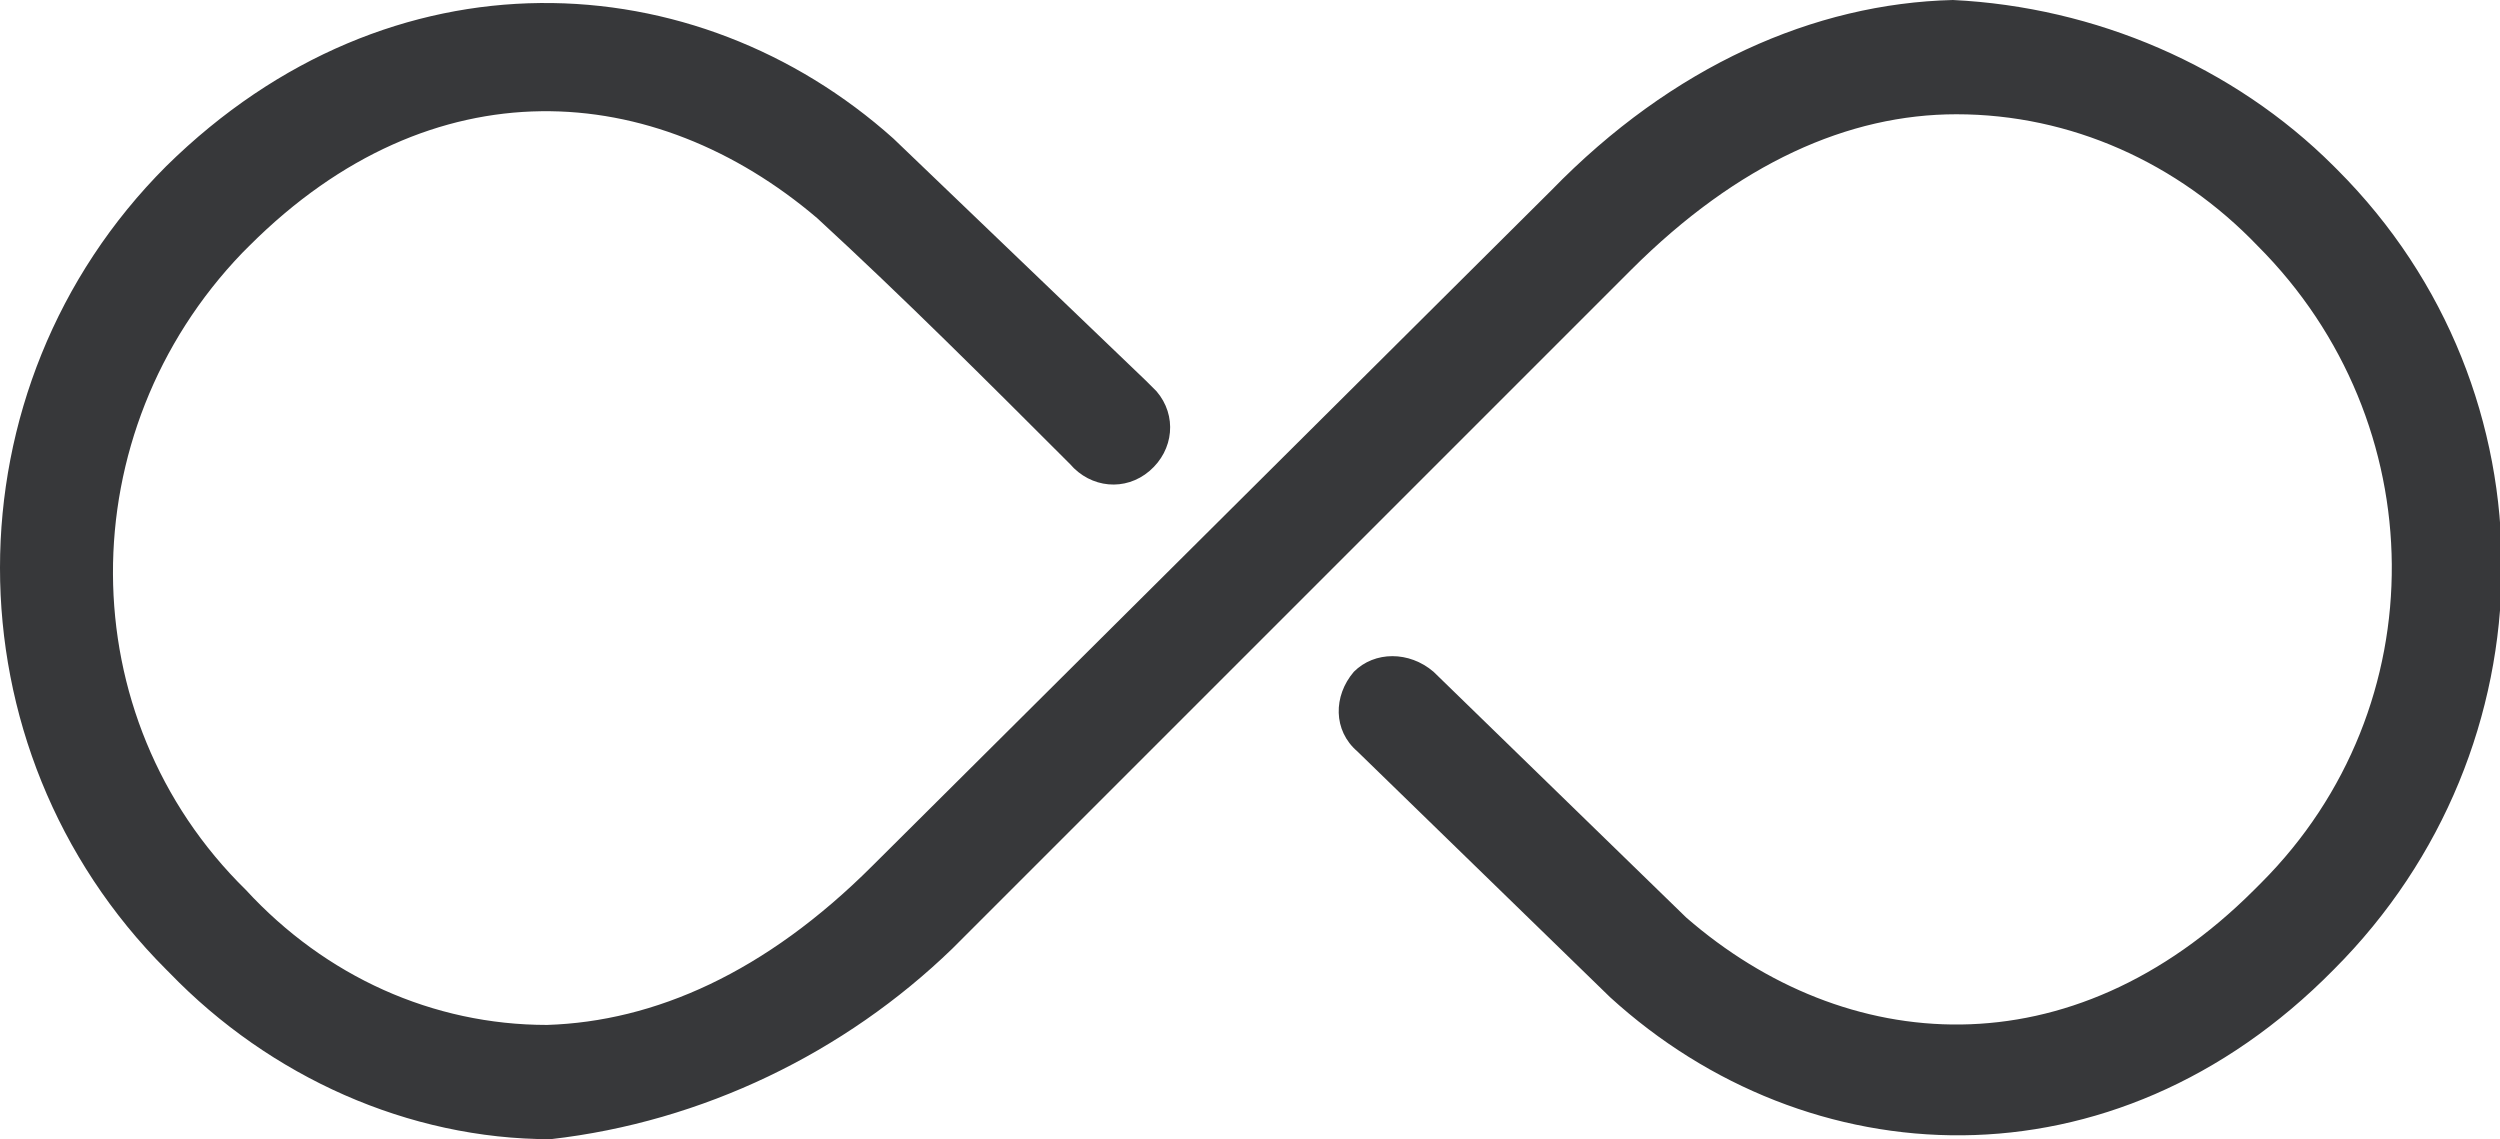
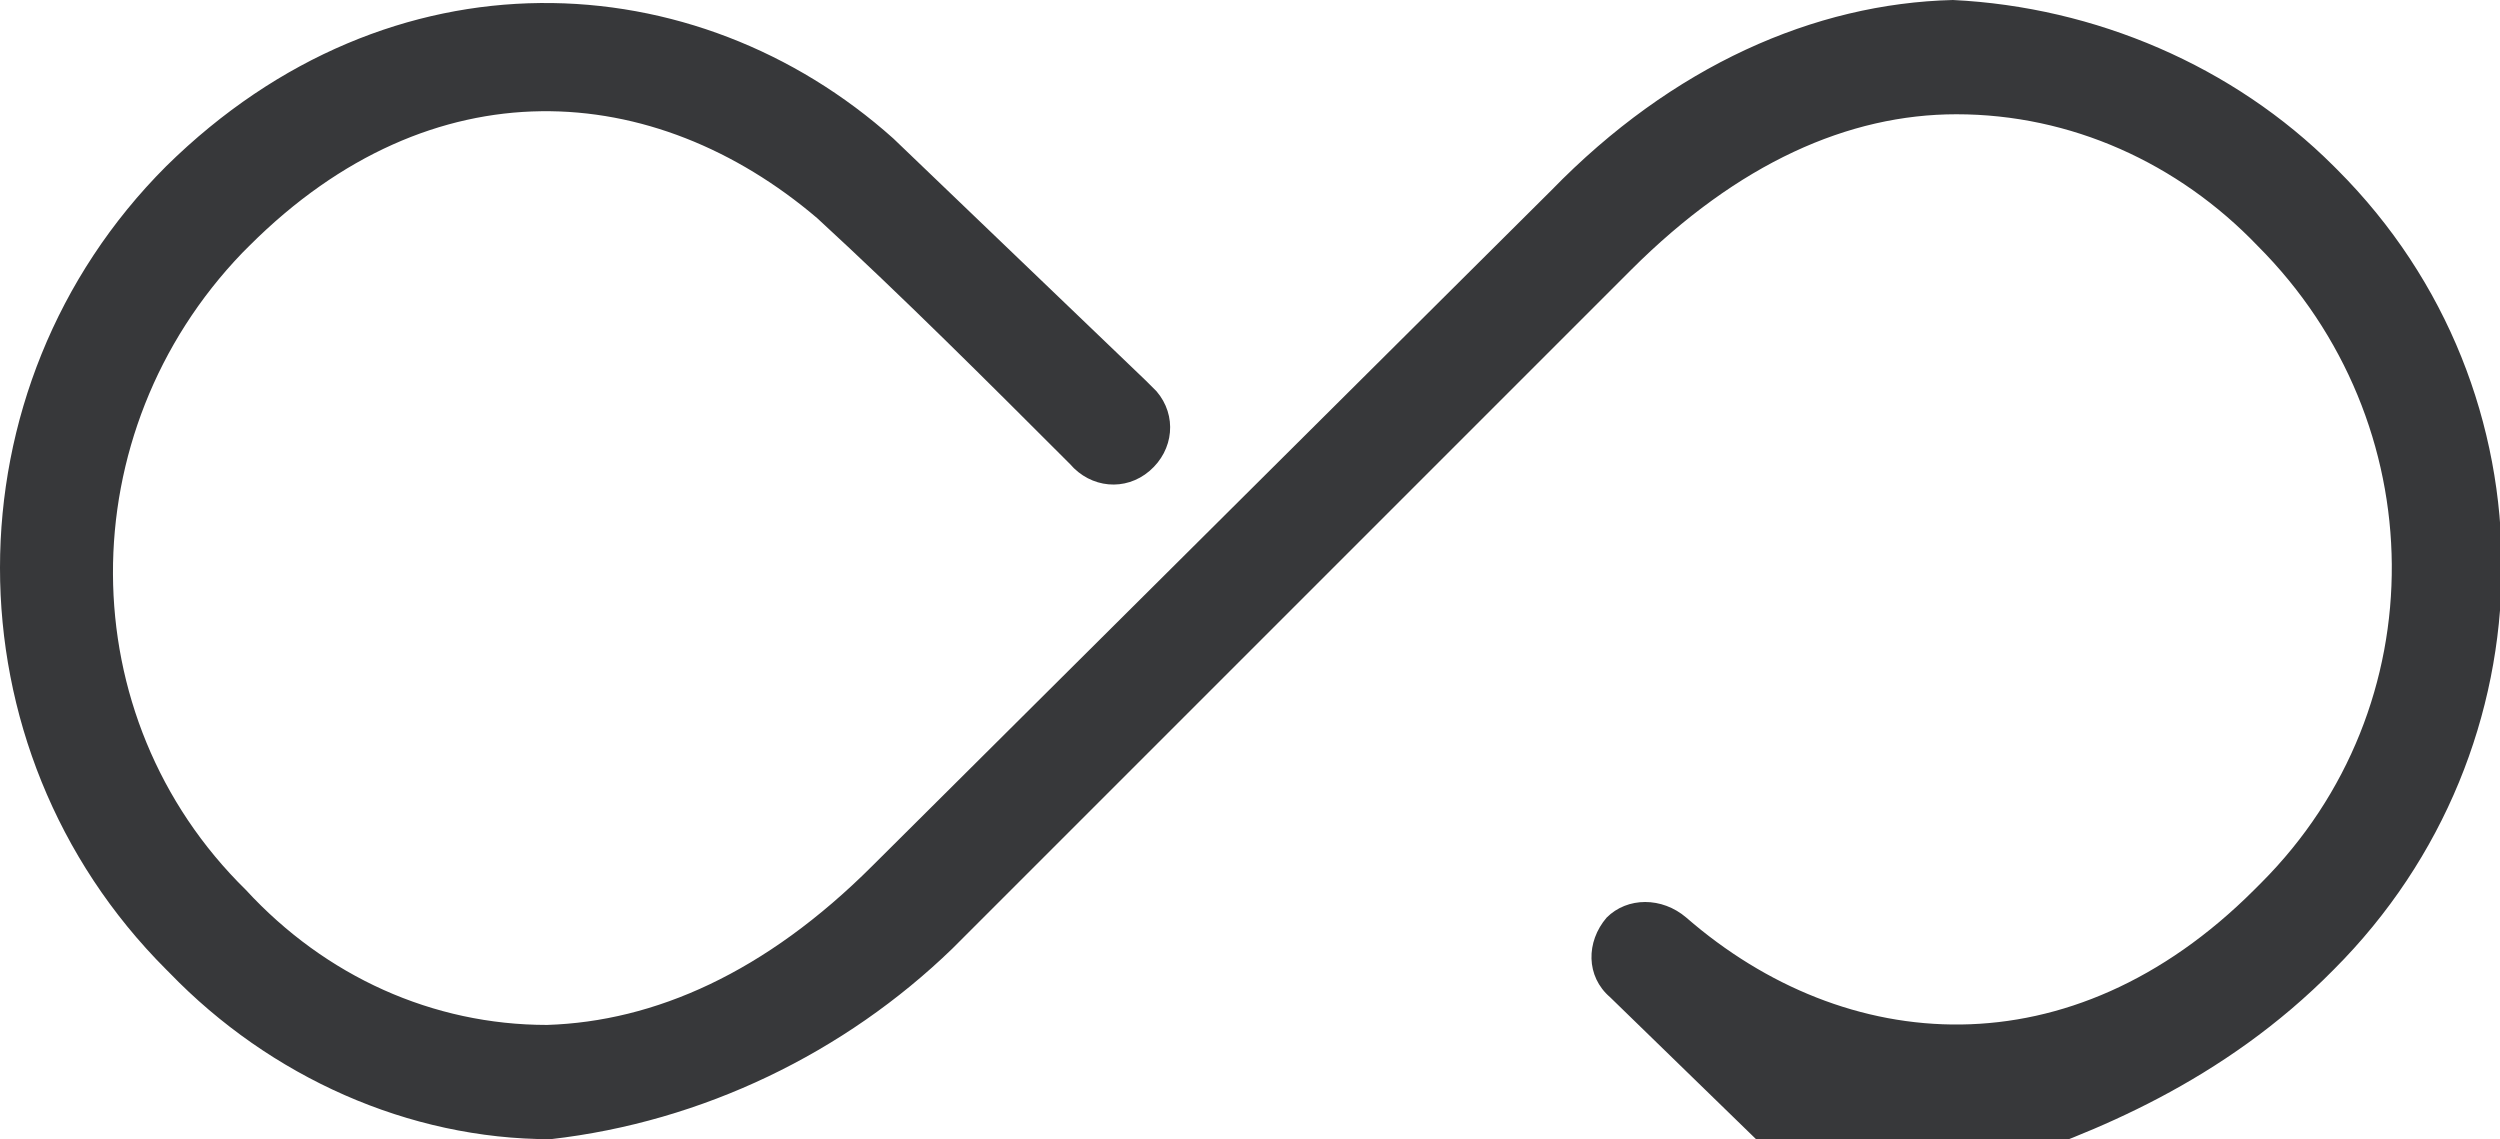
<svg xmlns="http://www.w3.org/2000/svg" version="1.1" id="Calque_1" x="0px" y="0px" viewBox="0 0 72.2 32.9" style="enable-background:new 0 0 72.2 32.9;" xml:space="preserve">
  <style type="text/css">
	.st0{fill:#37383A;}
</style>
-   <path class="st0" d="M56.4,0c-4,0.1-8.1,1.9-11.6,5.5L25.2,25c-3.1,3.1-6.3,4.5-9.4,4.6c-3.3,0-6.4-1.4-8.7-3.9C2,20.7,2,12.5,7,7.3  c0.1-0.1,0.1-0.1,0.2-0.2c5.3-5.3,11.7-4.8,16.4-0.8c2.5,2.3,4.9,4.7,7.3,7.1c0.6,0.7,1.6,0.8,2.3,0.2c0.7-0.6,0.8-1.6,0.2-2.3  c-0.1-0.1-0.2-0.2-0.3-0.3L25.8,4C20.1-1.1,11.3-1.6,4.8,4.8C-1.6,11.2-1.6,21.6,4.8,28c0,0,0,0,0.1,0.1c2.9,3,6.9,4.8,11,4.8  c4.4-0.5,8.5-2.5,11.6-5.5L47.1,7.8c3.1-3.1,6.3-4.5,9.4-4.5c3.3,0,6.4,1.4,8.7,3.8c5.1,5.1,5.2,13.3,0.1,18.4  c-0.1,0.1-0.1,0.1-0.2,0.2c-5.3,5.3-11.8,4.8-16.4,0.8l0,0l-7.3-7.1c-0.7-0.6-1.7-0.6-2.3,0c-0.6,0.7-0.6,1.7,0.1,2.3l7.3,7.1l0,0  C52.2,34,61,34.5,67.4,28c6.4-6.4,6.5-16.7,0.1-23.1c0,0-0.1-0.1-0.1-0.1C64.5,1.9,60.5,0.2,56.4,0z" />
+   <path class="st0" d="M56.4,0c-4,0.1-8.1,1.9-11.6,5.5L25.2,25c-3.1,3.1-6.3,4.5-9.4,4.6c-3.3,0-6.4-1.4-8.7-3.9C2,20.7,2,12.5,7,7.3  c0.1-0.1,0.1-0.1,0.2-0.2c5.3-5.3,11.7-4.8,16.4-0.8c2.5,2.3,4.9,4.7,7.3,7.1c0.6,0.7,1.6,0.8,2.3,0.2c0.7-0.6,0.8-1.6,0.2-2.3  c-0.1-0.1-0.2-0.2-0.3-0.3L25.8,4C20.1-1.1,11.3-1.6,4.8,4.8C-1.6,11.2-1.6,21.6,4.8,28c0,0,0,0,0.1,0.1c2.9,3,6.9,4.8,11,4.8  c4.4-0.5,8.5-2.5,11.6-5.5L47.1,7.8c3.1-3.1,6.3-4.5,9.4-4.5c3.3,0,6.4,1.4,8.7,3.8c5.1,5.1,5.2,13.3,0.1,18.4  c-0.1,0.1-0.1,0.1-0.2,0.2c-5.3,5.3-11.8,4.8-16.4,0.8l0,0c-0.7-0.6-1.7-0.6-2.3,0c-0.6,0.7-0.6,1.7,0.1,2.3l7.3,7.1l0,0  C52.2,34,61,34.5,67.4,28c6.4-6.4,6.5-16.7,0.1-23.1c0,0-0.1-0.1-0.1-0.1C64.5,1.9,60.5,0.2,56.4,0z" />
</svg>